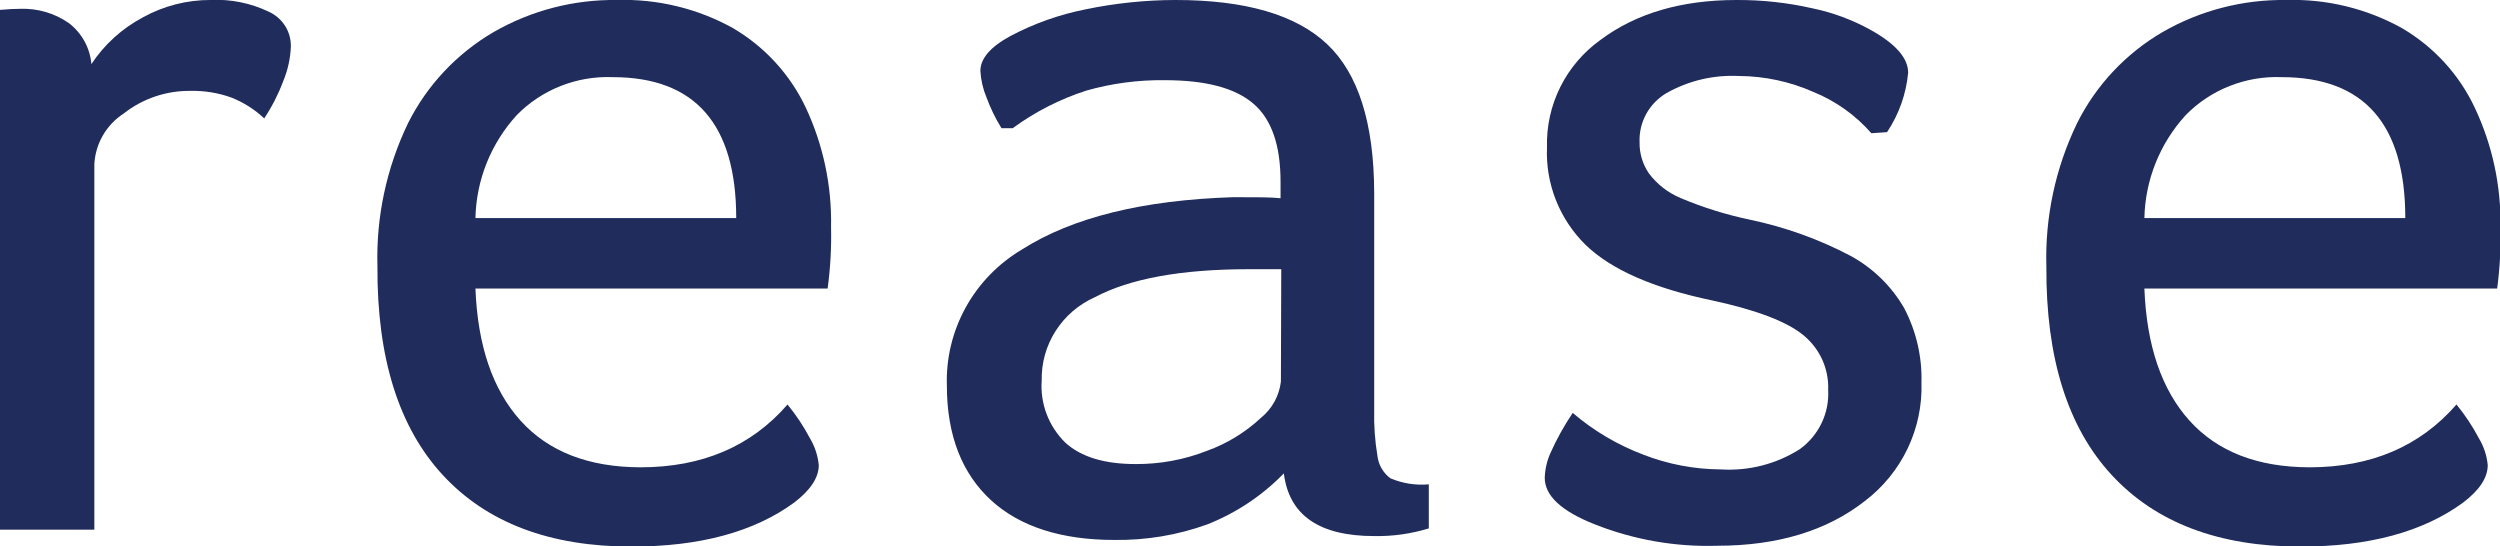
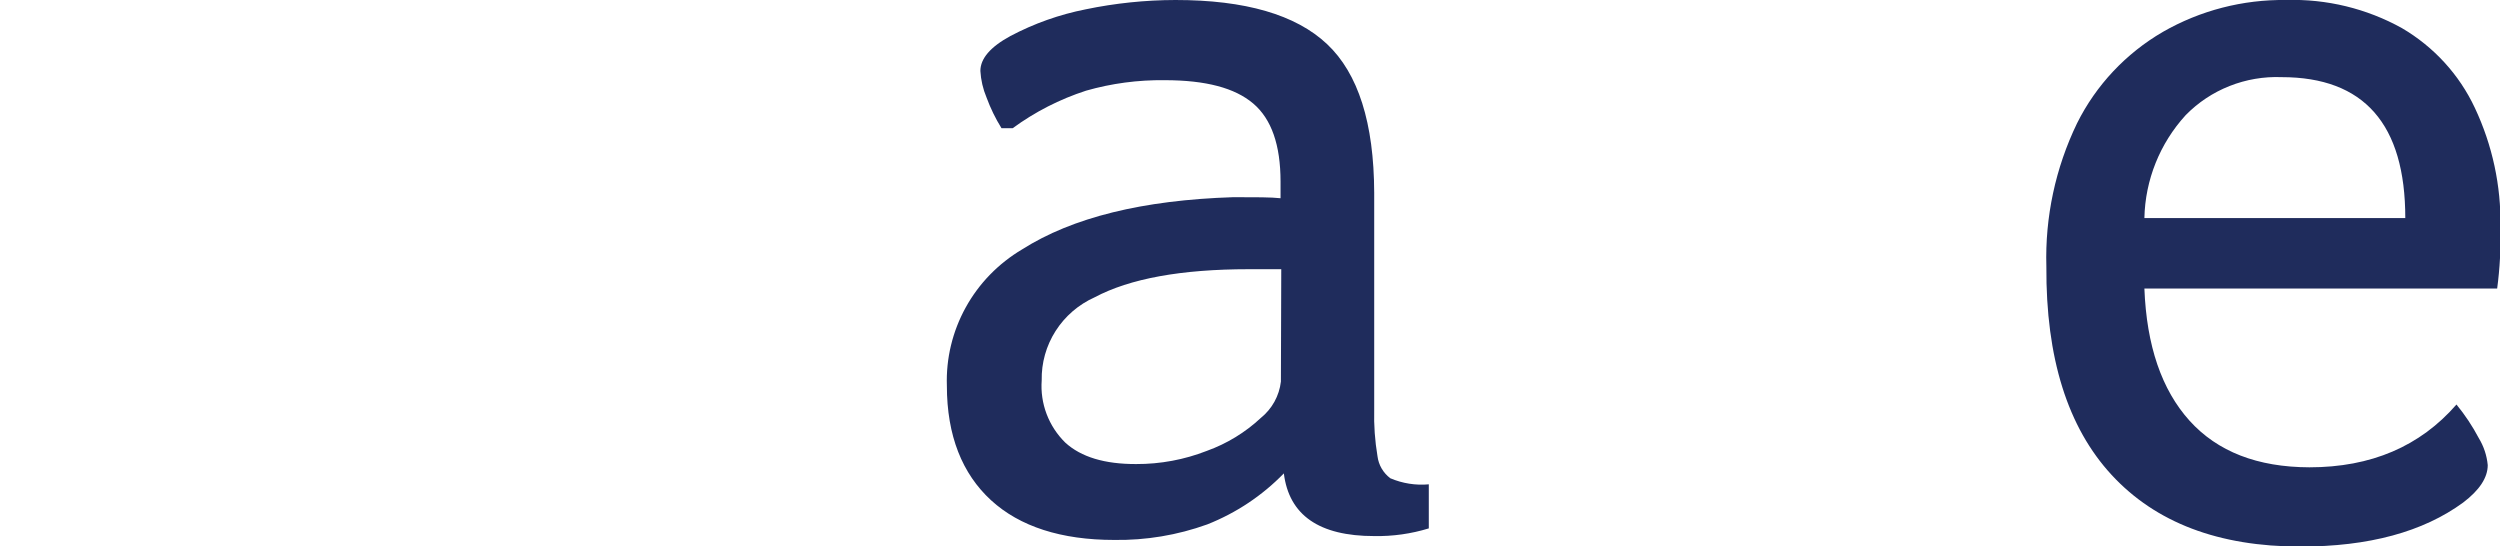
<svg xmlns="http://www.w3.org/2000/svg" width="119" height="26" viewBox="0 0 119 26" fill="none">
  <g fill="#1f2c5c">
-     <path d="M0 0.47C0.387 0.437 0.707 0.42 0.954 0.42C1.789 0.388 2.61 0.63 3.29 1.108C3.592 1.343 3.842 1.636 4.024 1.97C4.207 2.304 4.318 2.672 4.351 3.05C4.965 2.121 5.805 1.358 6.793 0.831C7.78 0.282 8.895 -0.004 10.027 -0.001C10.978 -0.047 11.926 0.144 12.784 0.553C13.106 0.697 13.379 0.932 13.568 1.228C13.757 1.524 13.853 1.868 13.845 2.218C13.822 2.79 13.696 3.353 13.474 3.882C13.243 4.498 12.942 5.086 12.576 5.635C12.123 5.208 11.591 4.871 11.01 4.642C10.389 4.419 9.733 4.312 9.073 4.326C7.918 4.311 6.793 4.691 5.889 5.402C5.482 5.667 5.142 6.022 4.9 6.441C4.657 6.859 4.517 7.328 4.491 7.809V25.211H0V0.47Z" />
-     <path d="M22.631 13.735C22.736 16.457 23.453 18.554 24.781 20.026C26.11 21.497 28.012 22.237 30.485 22.244C33.424 22.244 35.757 21.248 37.486 19.255C37.893 19.751 38.248 20.286 38.548 20.852C38.783 21.245 38.929 21.684 38.974 22.139C38.974 22.733 38.581 23.326 37.806 23.92C35.898 25.318 33.315 26.017 30.059 26.017C26.166 26.017 23.172 24.881 21.076 22.611C18.98 20.34 17.943 17.032 17.966 12.687C17.898 10.332 18.397 7.996 19.42 5.869C20.325 4.058 21.746 2.546 23.507 1.52C25.286 0.499 27.311 -0.027 29.368 3.80483e-05C31.297 -0.058 33.205 0.404 34.887 1.337C36.407 2.228 37.618 3.553 38.362 5.137C39.189 6.911 39.597 8.848 39.558 10.8C39.581 11.781 39.527 12.763 39.395 13.735H22.631ZM35.044 10.379C35.044 5.908 33.083 3.672 29.161 3.672C28.314 3.639 27.47 3.783 26.683 4.095C25.896 4.407 25.185 4.879 24.596 5.481C23.367 6.827 22.67 8.566 22.631 10.379H35.044Z" />
    <path d="M47.671 6.102C47.384 5.639 47.145 5.148 46.958 4.638C46.79 4.237 46.691 3.811 46.666 3.378C46.666 2.787 47.143 2.232 48.097 1.714C49.222 1.119 50.429 0.691 51.679 0.444C53.084 0.152 54.516 0.003 55.952 0C59.275 0 61.68 0.699 63.166 2.097C64.652 3.495 65.401 5.854 65.412 9.175V19.499C65.393 20.241 65.446 20.984 65.569 21.718C65.595 21.924 65.662 22.123 65.767 22.303C65.873 22.483 66.013 22.641 66.181 22.766C66.757 23.011 67.386 23.111 68.011 23.054V25.151C67.17 25.41 66.293 25.533 65.412 25.517C62.792 25.517 61.358 24.523 61.111 22.533C60.084 23.59 58.84 24.419 57.462 24.963C56.044 25.474 54.542 25.724 53.032 25.701C50.523 25.701 48.541 25.068 47.171 23.809C45.801 22.55 45.071 20.736 45.071 18.361C45.028 17.062 45.338 15.775 45.968 14.634C46.597 13.493 47.525 12.539 48.653 11.871C51.045 10.351 54.397 9.523 58.708 9.386C59.77 9.386 60.511 9.386 60.954 9.436V8.648C60.954 6.901 60.522 5.664 59.652 4.926C58.781 4.188 57.406 3.817 55.435 3.817C54.171 3.801 52.911 3.969 51.696 4.316C50.443 4.722 49.264 5.325 48.204 6.102H47.671ZM60.988 12.814H59.449C56.231 12.814 53.783 13.26 52.106 14.151C51.34 14.495 50.694 15.053 50.246 15.755C49.798 16.458 49.568 17.276 49.585 18.106C49.545 18.651 49.625 19.197 49.819 19.709C50.013 20.22 50.316 20.684 50.708 21.069C51.457 21.753 52.579 22.093 54.077 22.089C55.23 22.094 56.373 21.881 57.445 21.462C58.401 21.118 59.277 20.583 60.017 19.892C60.551 19.46 60.893 18.84 60.971 18.162L60.988 12.814Z" />
-     <path d="M89.076 6.341C88.325 5.482 87.381 4.809 86.319 4.377C85.201 3.882 83.991 3.623 82.766 3.617C81.559 3.558 80.36 3.843 79.313 4.438C78.91 4.679 78.579 5.022 78.356 5.431C78.133 5.841 78.025 6.303 78.044 6.768C78.033 7.299 78.19 7.821 78.493 8.26C78.882 8.776 79.403 9.18 80.003 9.43C81.064 9.877 82.166 10.22 83.293 10.457C84.967 10.806 86.583 11.387 88.093 12.182C89.159 12.765 90.04 13.627 90.642 14.672C91.213 15.765 91.496 16.983 91.462 18.212C91.497 19.296 91.27 20.373 90.801 21.355C90.331 22.335 89.632 23.192 88.761 23.853C86.954 25.266 84.618 25.974 81.755 25.978C79.76 26.041 77.774 25.695 75.922 24.963C74.327 24.336 73.53 23.598 73.53 22.744C73.543 22.338 73.634 21.939 73.799 21.568C74.098 20.901 74.453 20.261 74.861 19.654C75.85 20.5 76.98 21.17 78.201 21.634C79.385 22.097 80.645 22.338 81.918 22.344C83.244 22.427 84.563 22.087 85.679 21.374C86.122 21.051 86.477 20.624 86.711 20.132C86.945 19.64 87.052 19.099 87.021 18.556C87.04 18.064 86.944 17.575 86.742 17.126C86.539 16.677 86.235 16.28 85.853 15.965C85.071 15.314 83.621 14.759 81.502 14.301C78.699 13.716 76.687 12.833 75.467 11.649C74.853 11.043 74.373 10.317 74.058 9.518C73.743 8.719 73.599 7.863 73.637 7.006C73.609 6.014 73.827 5.03 74.271 4.14C74.715 3.249 75.372 2.48 76.186 1.897C77.881 0.632 80.039 5.61922e-06 82.659 5.61922e-06C83.872 -0.006 85.081 0.126 86.263 0.394C87.231 0.594 88.162 0.938 89.025 1.415C90.227 2.08 90.828 2.763 90.828 3.461C90.734 4.472 90.389 5.444 89.823 6.291L89.076 6.341Z" />
    <path d="M102.073 13.735C102.178 16.457 102.895 18.554 104.223 20.026C105.552 21.497 107.453 22.237 109.927 22.244C112.862 22.244 115.195 21.248 116.928 19.255C117.335 19.751 117.69 20.286 117.989 20.852C118.228 21.244 118.374 21.684 118.416 22.139C118.416 22.733 118.029 23.326 117.248 23.92C115.339 25.318 112.757 26.017 109.501 26.017C105.612 26.017 102.618 24.881 100.518 22.611C98.418 20.34 97.381 17.032 97.407 12.687C97.339 10.332 97.84 7.995 98.867 5.869C99.769 4.057 101.188 2.545 102.949 1.52C104.729 0.498 106.757 -0.027 108.816 -1.68909e-05C110.742 -0.058 112.648 0.405 114.329 1.337C115.85 2.227 117.062 3.552 117.804 5.137C118.638 6.909 119.055 8.846 119.022 10.8C119.047 11.781 118.994 12.762 118.865 13.735H102.073ZM114.492 10.379C114.492 5.908 112.529 3.672 108.602 3.672C107.756 3.639 106.911 3.783 106.125 4.095C105.338 4.406 104.627 4.879 104.038 5.481C102.809 6.827 102.111 8.566 102.073 10.379H114.492Z" />
  </g>
</svg>